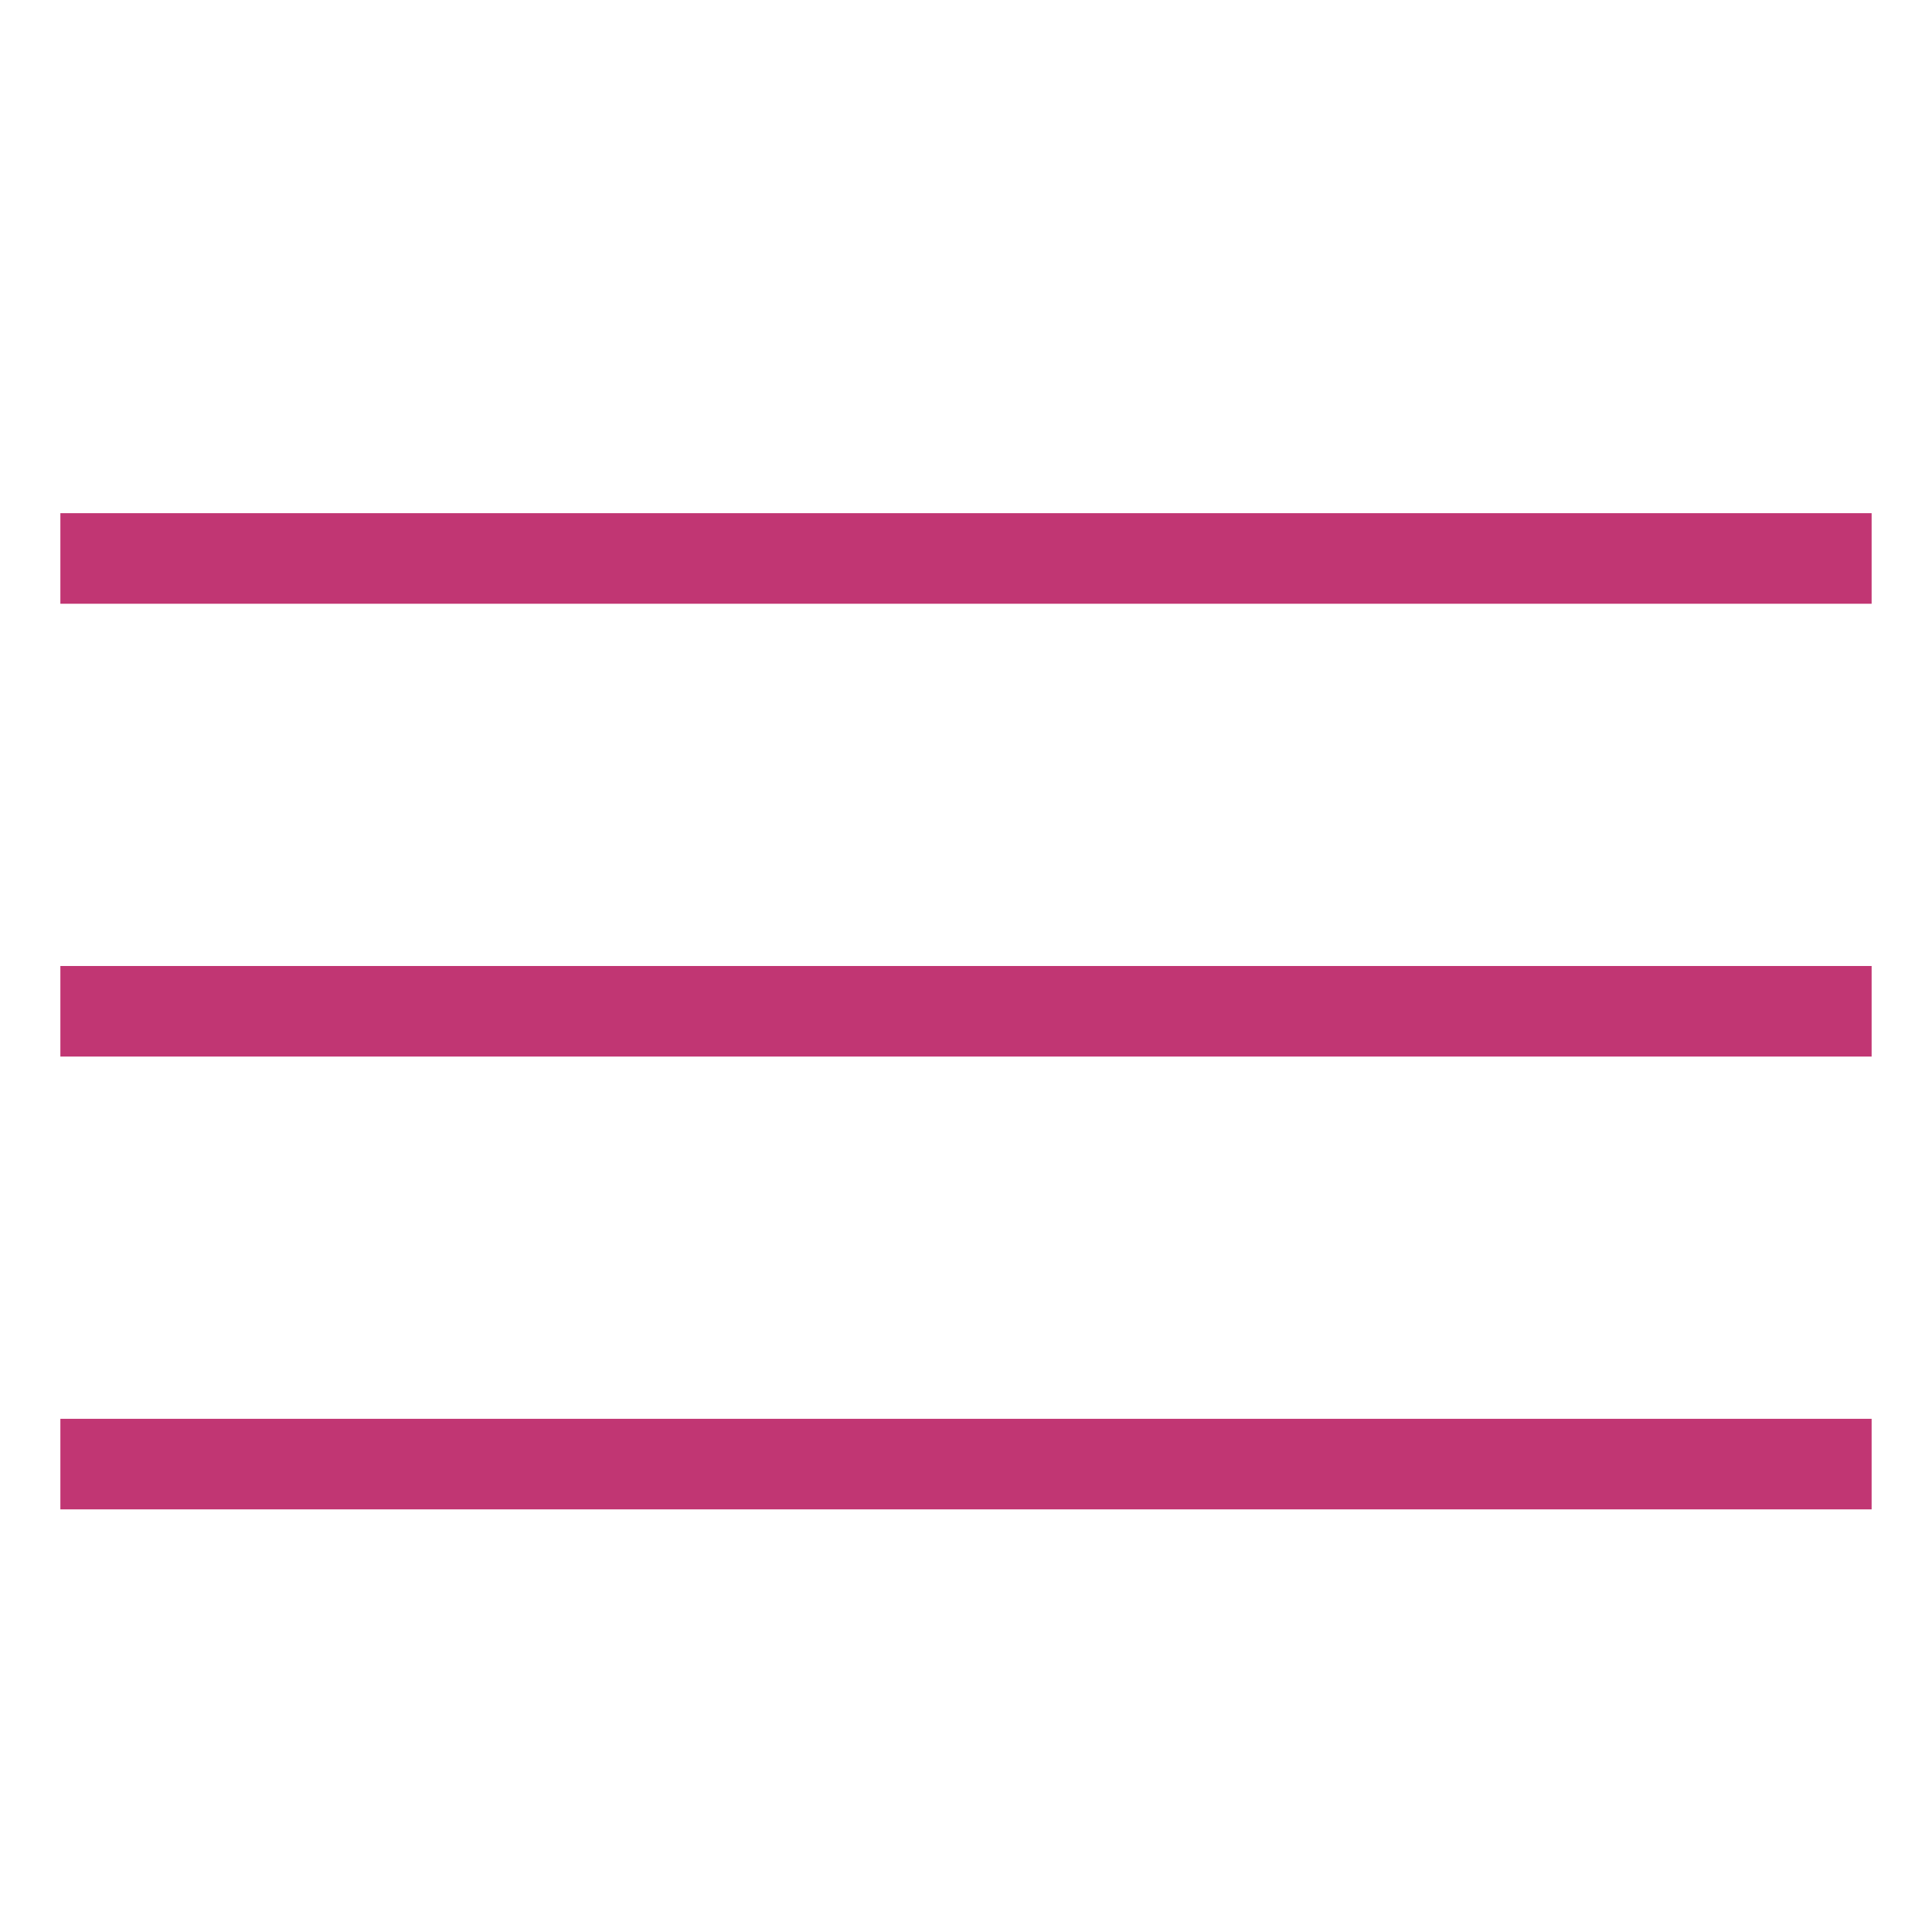
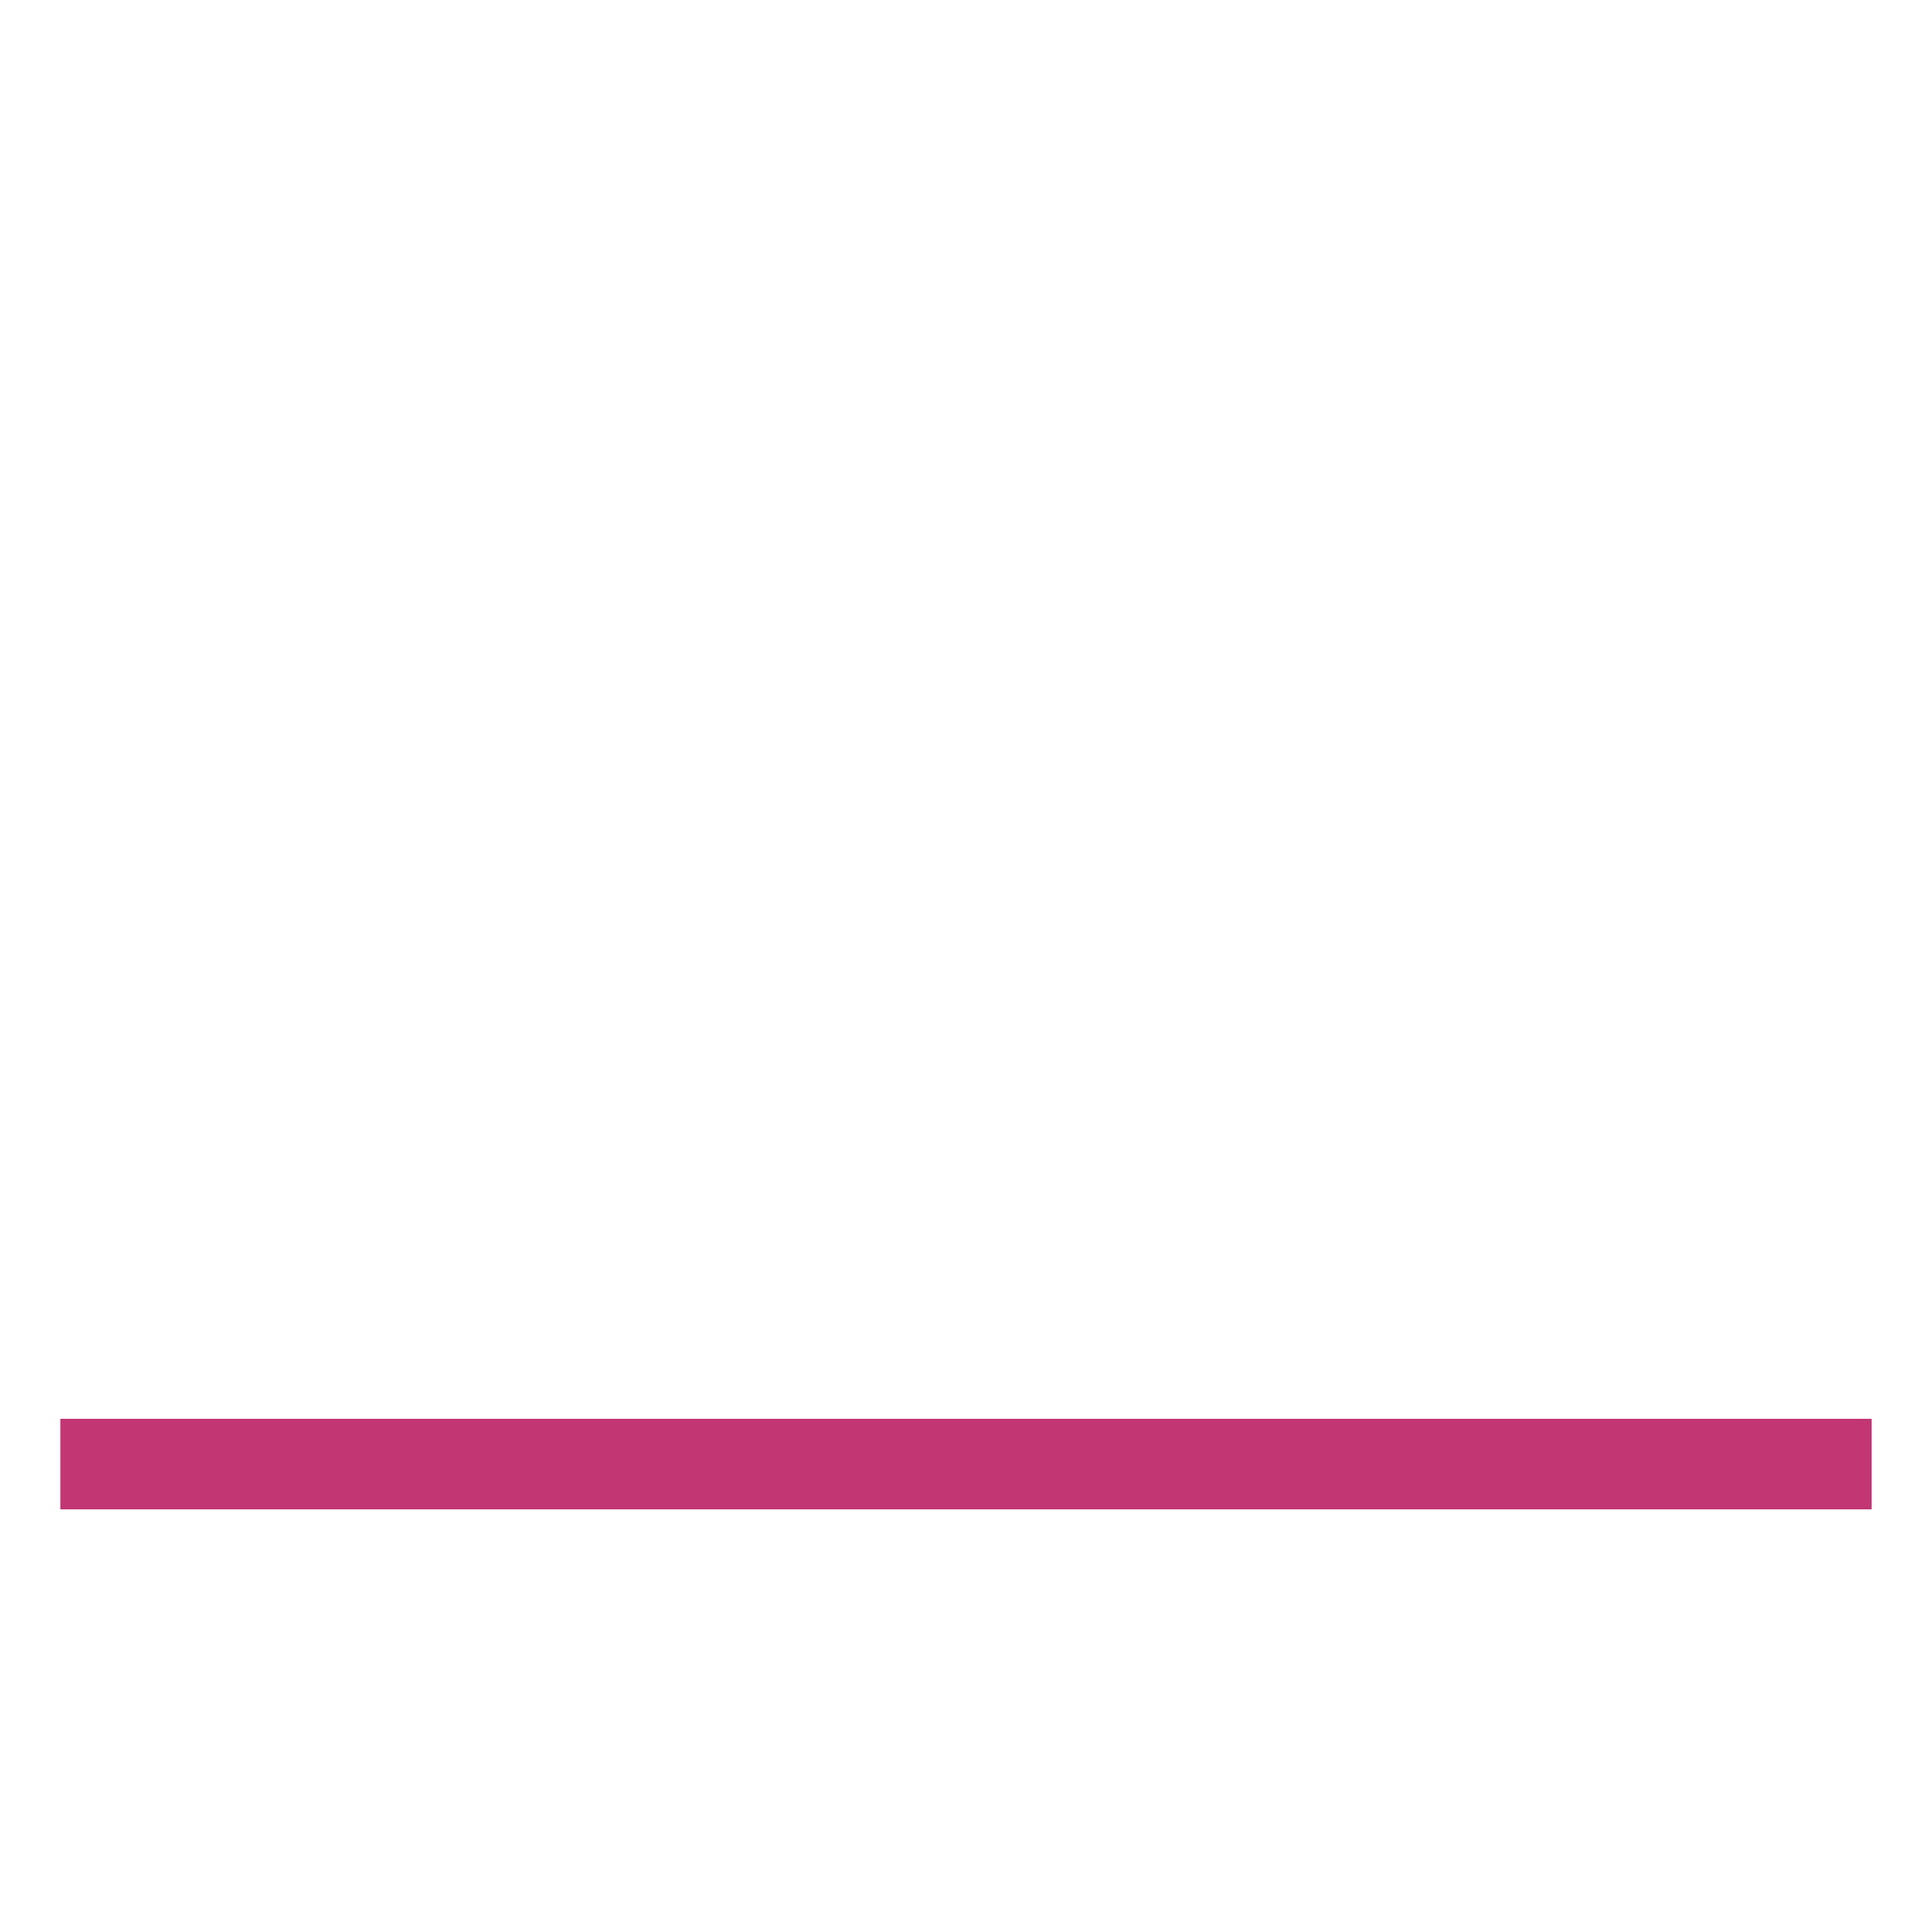
<svg xmlns="http://www.w3.org/2000/svg" width="32" height="32" viewBox="0 0 32 32" fill="none">
-   <line x1="1" y1="9.25" x2="31" y2="9.25" stroke="#C13673" stroke-width="1.5" />
-   <line x1="1" y1="16.75" x2="31" y2="16.75" stroke="#C13673" stroke-width="1.5" />
  <line x1="1" y1="24.25" x2="31" y2="24.25" stroke="#C13673" stroke-width="1.5" />
</svg>